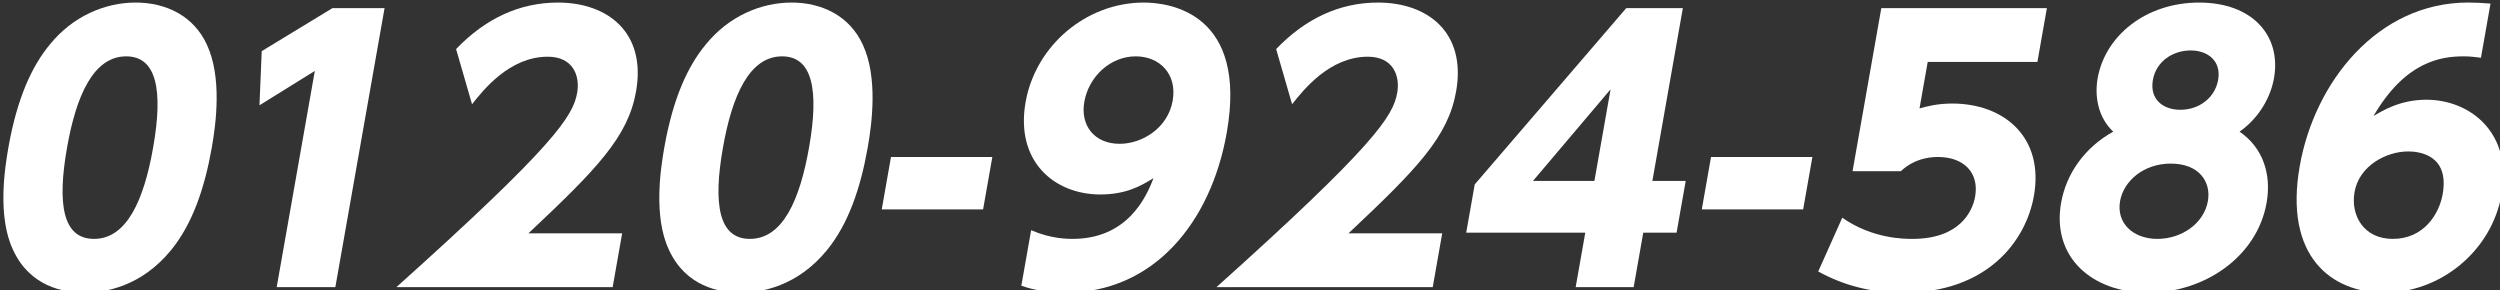
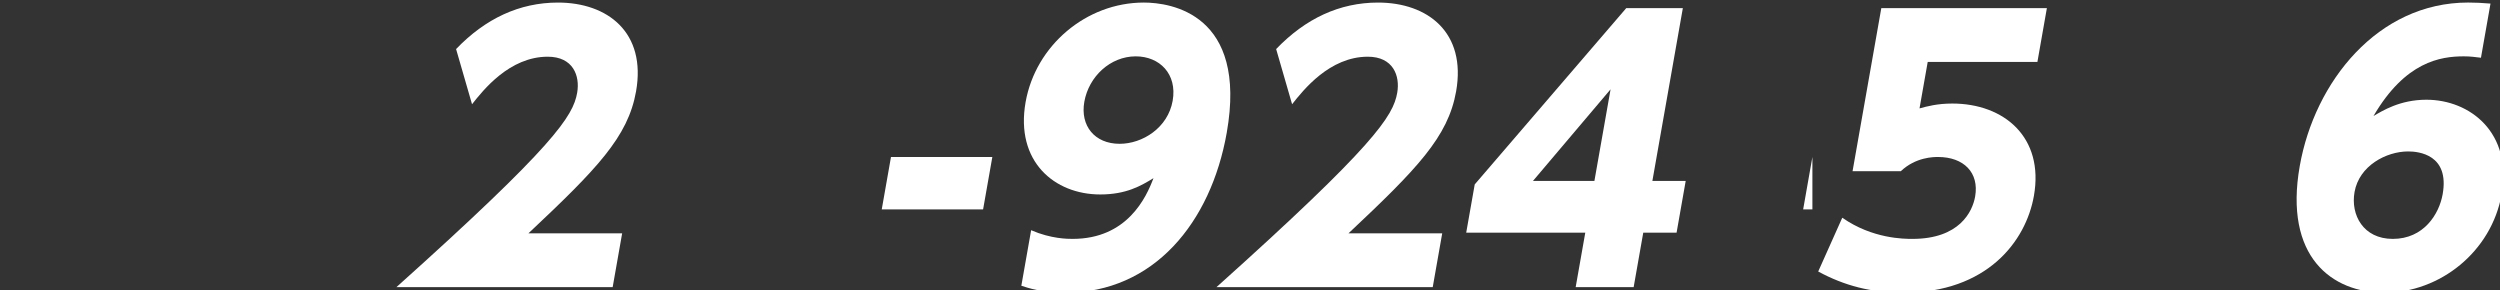
<svg xmlns="http://www.w3.org/2000/svg" version="1.1" id="レイヤー_1" x="0px" y="0px" width="260.231px" height="30.2px" viewBox="0 0 260.231 30.2" enable-background="new 0 0 260.231 30.2" xml:space="preserve">
  <rect x="0" y="0" width="260.231" height="30.2" fill="#333333" stroke="none" />
  <g>
-     <path fill="#FFFFFF" d="M1.348,25.987c-1.629-3.468-0.852-8.489-0.476-10.621c0.905-5.129,2.43-8.453,4.313-10.729   c2.401-2.963,5.757-4.371,8.937-4.371c3.144,0,6.045,1.373,7.425,4.407c1.569,3.396,0.945,8.164,0.499,10.692   c-0.745,4.227-2.016,7.947-4.228,10.657c-3.09,3.793-6.854,4.443-9.022,4.443C6.592,30.466,3.093,29.816,1.348,25.987z    M15.939,15.366c1.039-5.888,0.411-9.5-2.805-9.5c-3.433,0-5.213,4.154-6.156,9.5c-1.038,5.889-0.446,9.501,2.806,9.501   C13.216,24.867,14.984,20.785,15.939,15.366z" />
-     <path fill="#FFFFFF" d="M34.61,0.844h5.42l-5.122,29.044h-6.106l3.969-22.506l-5.762,3.577l0.235-5.637L34.61,0.844z" />
    <path fill="#FFFFFF" d="M64.761,24.29l-0.987,5.599H41.263c16.48-14.774,18.389-17.81,18.815-20.229   c0.312-1.771-0.422-3.758-3.06-3.758c-3.975,0-6.718,3.469-7.882,4.949l-1.661-5.744c3.054-3.178,6.599-4.84,10.609-4.84   c5.167,0,9.208,3.106,8.125,9.248c-0.834,4.732-4.058,8.056-11.205,14.775H64.761z" />
-     <path fill="#FFFFFF" d="M69.623,25.987c-1.629-3.468-0.852-8.489-0.476-10.621c0.905-5.129,2.43-8.453,4.313-10.729   c2.401-2.963,5.757-4.371,8.937-4.371c3.144,0,6.045,1.373,7.425,4.407c1.569,3.396,0.945,8.164,0.499,10.692   c-0.745,4.227-2.016,7.947-4.228,10.657c-3.09,3.793-6.854,4.443-9.022,4.443C74.867,30.466,71.369,29.816,69.623,25.987z    M84.214,15.366c1.039-5.888,0.411-9.5-2.805-9.5c-3.433,0-5.213,4.154-6.156,9.5c-1.038,5.889-0.446,9.501,2.806,9.501   C81.492,24.867,83.259,20.785,84.214,15.366z" />
    <path fill="#FFFFFF" d="M103.295,16.341l-0.962,5.455h-10.55l0.962-5.455H103.295z" />
    <path fill="#FFFFFF" d="M107.333,23.963c2.081,0.903,3.815,0.903,4.321,0.903c5.673,0,7.659-4.299,8.413-6.321   c-1.296,0.795-2.829,1.697-5.539,1.697c-4.77,0-8.861-3.432-7.772-9.609c1.039-5.888,6.309-10.367,12.307-10.367   c2.782,0,10.817,1.156,8.632,13.547c-1.649,9.355-7.598,16.653-16.812,16.653c-2.421,0-3.921-0.506-4.57-0.723L107.333,23.963z    M116.543,14.969c2.385,0,5.026-1.662,5.523-4.48c0.49-2.781-1.353-4.623-3.846-4.623c-2.638,0-4.886,2.095-5.351,4.732   C112.43,13.09,113.942,14.969,116.543,14.969z" />
    <path fill="#FFFFFF" d="M150.123,24.29l-0.987,5.599h-22.511c16.48-14.774,18.389-17.81,18.815-20.229   c0.312-1.771-0.422-3.758-3.06-3.758c-3.975,0-6.718,3.469-7.882,4.949l-1.661-5.744c3.054-3.178,6.599-4.84,10.609-4.84   c5.167,0,9.208,3.106,8.125,9.248c-0.834,4.732-4.058,8.056-11.205,14.775H150.123z" />
    <path fill="#FFFFFF" d="M164.016,29.888l1-5.671h-12.394l0.886-5.021l15.774-18.352h5.89L172,18.834h3.469l-0.949,5.383h-3.469   l-1,5.671H164.016z M159.57,18.834h6.396l1.682-9.537L159.57,18.834z" />
-     <path fill="#FFFFFF" d="M188.657,16.341l-0.962,5.455h-10.551l0.962-5.455H188.657z" />
+     <path fill="#FFFFFF" d="M188.657,16.341l-0.962,5.455h-10.551H188.657z" />
    <path fill="#FFFFFF" d="M212.079,6.444h-11.418l-0.854,4.84c0.797-0.217,1.859-0.506,3.413-0.506c5.384,0,9.572,3.504,8.495,9.609   c-0.834,4.732-4.885,10.079-13.593,10.079c-3.36,0-6.124-0.723-8.861-2.204l2.505-5.599c3.153,2.203,6.441,2.203,7.308,2.203   c4.878,0,6.242-2.817,6.522-4.407c0.439-2.492-1.189-4.118-3.863-4.118c-0.434,0-2.313,0-3.875,1.481h-5.022l2.994-16.979h17.235   L212.079,6.444z" />
-     <path fill="#FFFFFF" d="M235.936,21.11c-0.994,5.636-6.492,9.356-12.345,9.356s-10.039-3.721-9.045-9.356   c0.529-2.998,2.422-5.744,5.425-7.405c-1.612-1.518-1.946-3.722-1.621-5.563c0.777-4.407,5.001-7.875,10.566-7.875   c5.528,0,8.573,3.432,7.79,7.875c-0.325,1.842-1.437,4.046-3.583,5.563C235.54,15.366,236.465,18.112,235.936,21.11z    M229.825,20.929c0.351-1.987-0.902-3.901-3.865-3.901c-2.854,0-4.914,1.842-5.277,3.901c-0.401,2.276,1.33,3.938,3.895,3.938   C227.072,24.867,229.412,23.278,229.825,20.929z M230.892,8.322c0.344-1.95-1.048-3.071-2.855-3.071s-3.587,1.084-3.938,3.071   c-0.363,2.06,1.114,3.106,2.849,3.106C228.971,11.428,230.574,10.127,230.892,8.322z" />
    <path fill="#FFFFFF" d="M258.249,6.01c-0.638-0.072-1.059-0.145-1.781-0.145c-2.421,0-6.093,0.541-9.406,6.213   c0.926-0.542,2.756-1.697,5.502-1.697c4.553,0,8.97,3.432,7.842,9.825c-1.057,5.997-6.434,10.26-12.215,10.26   c-5.456,0-10.473-3.721-8.804-13.186c1.548-8.778,8.131-17.015,17.525-17.015c0.65,0,1.547,0.035,2.33,0.108L258.249,6.01z    M250.676,15.763c-2.276,0-5.103,1.481-5.587,4.228c-0.42,2.384,0.911,4.876,3.982,4.876c3.216,0,4.824-2.564,5.193-4.66   C254.991,16.088,251.76,15.763,250.676,15.763z" />
  </g>
</svg>